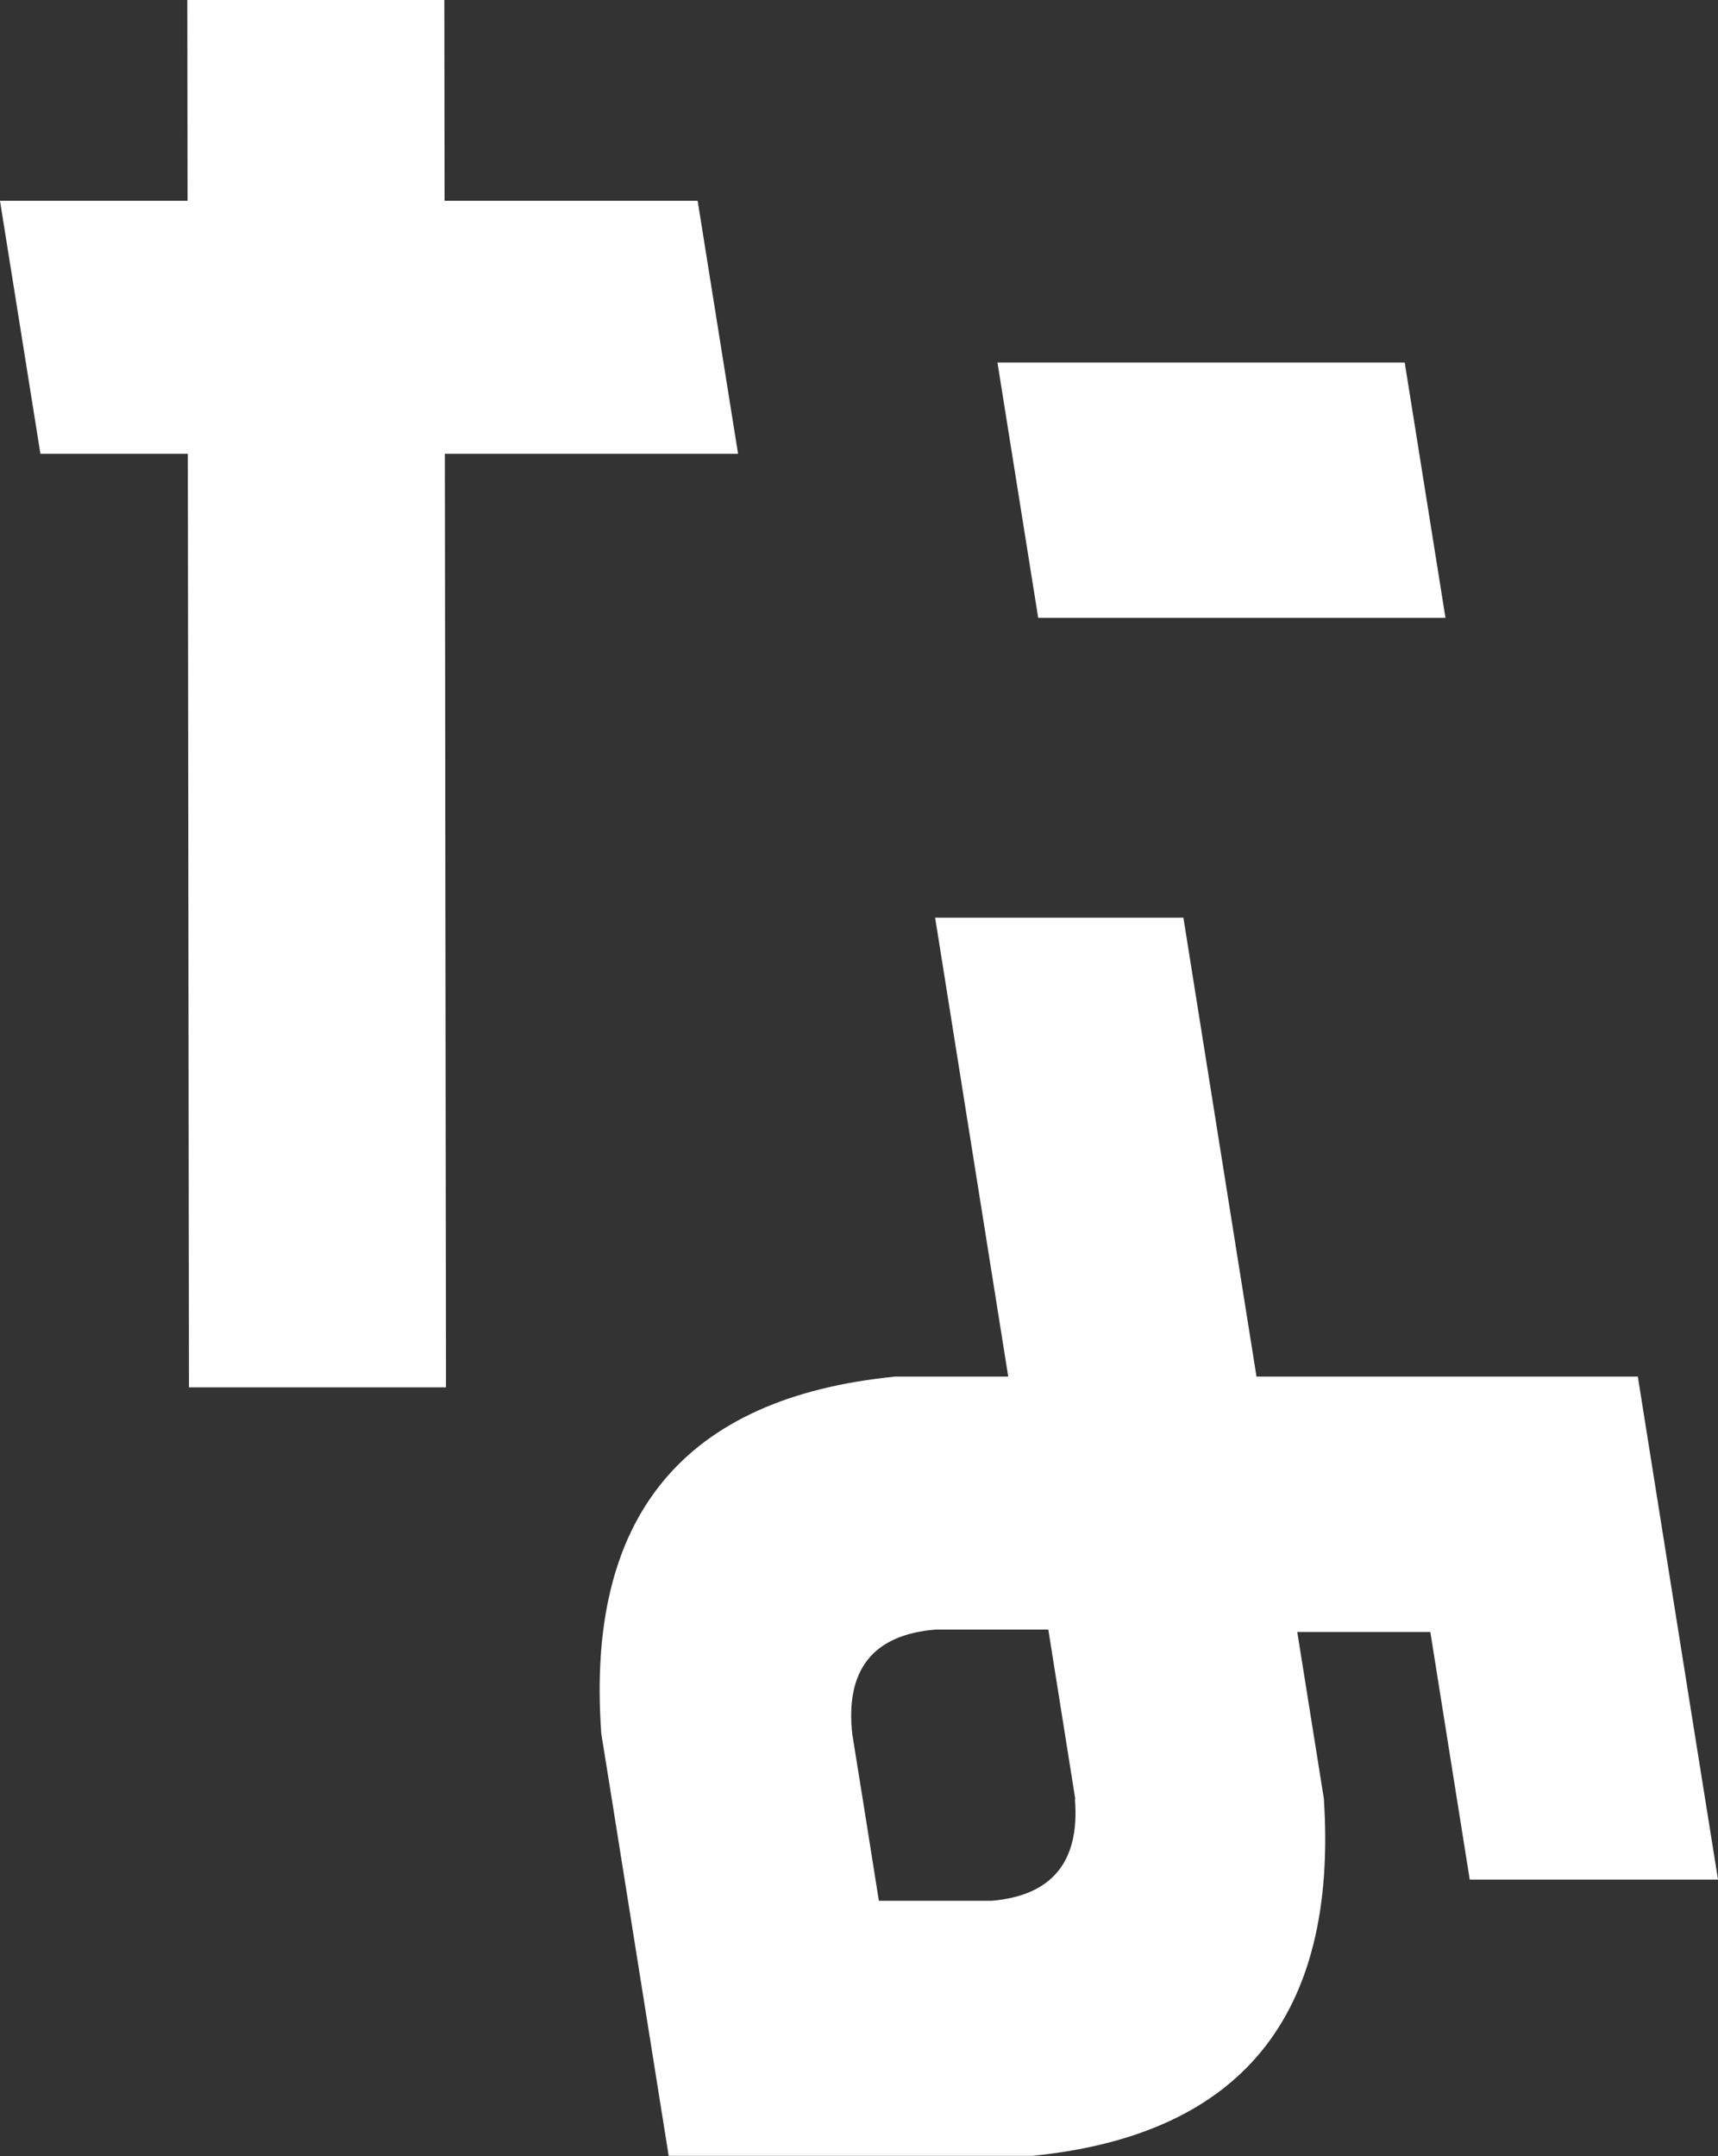
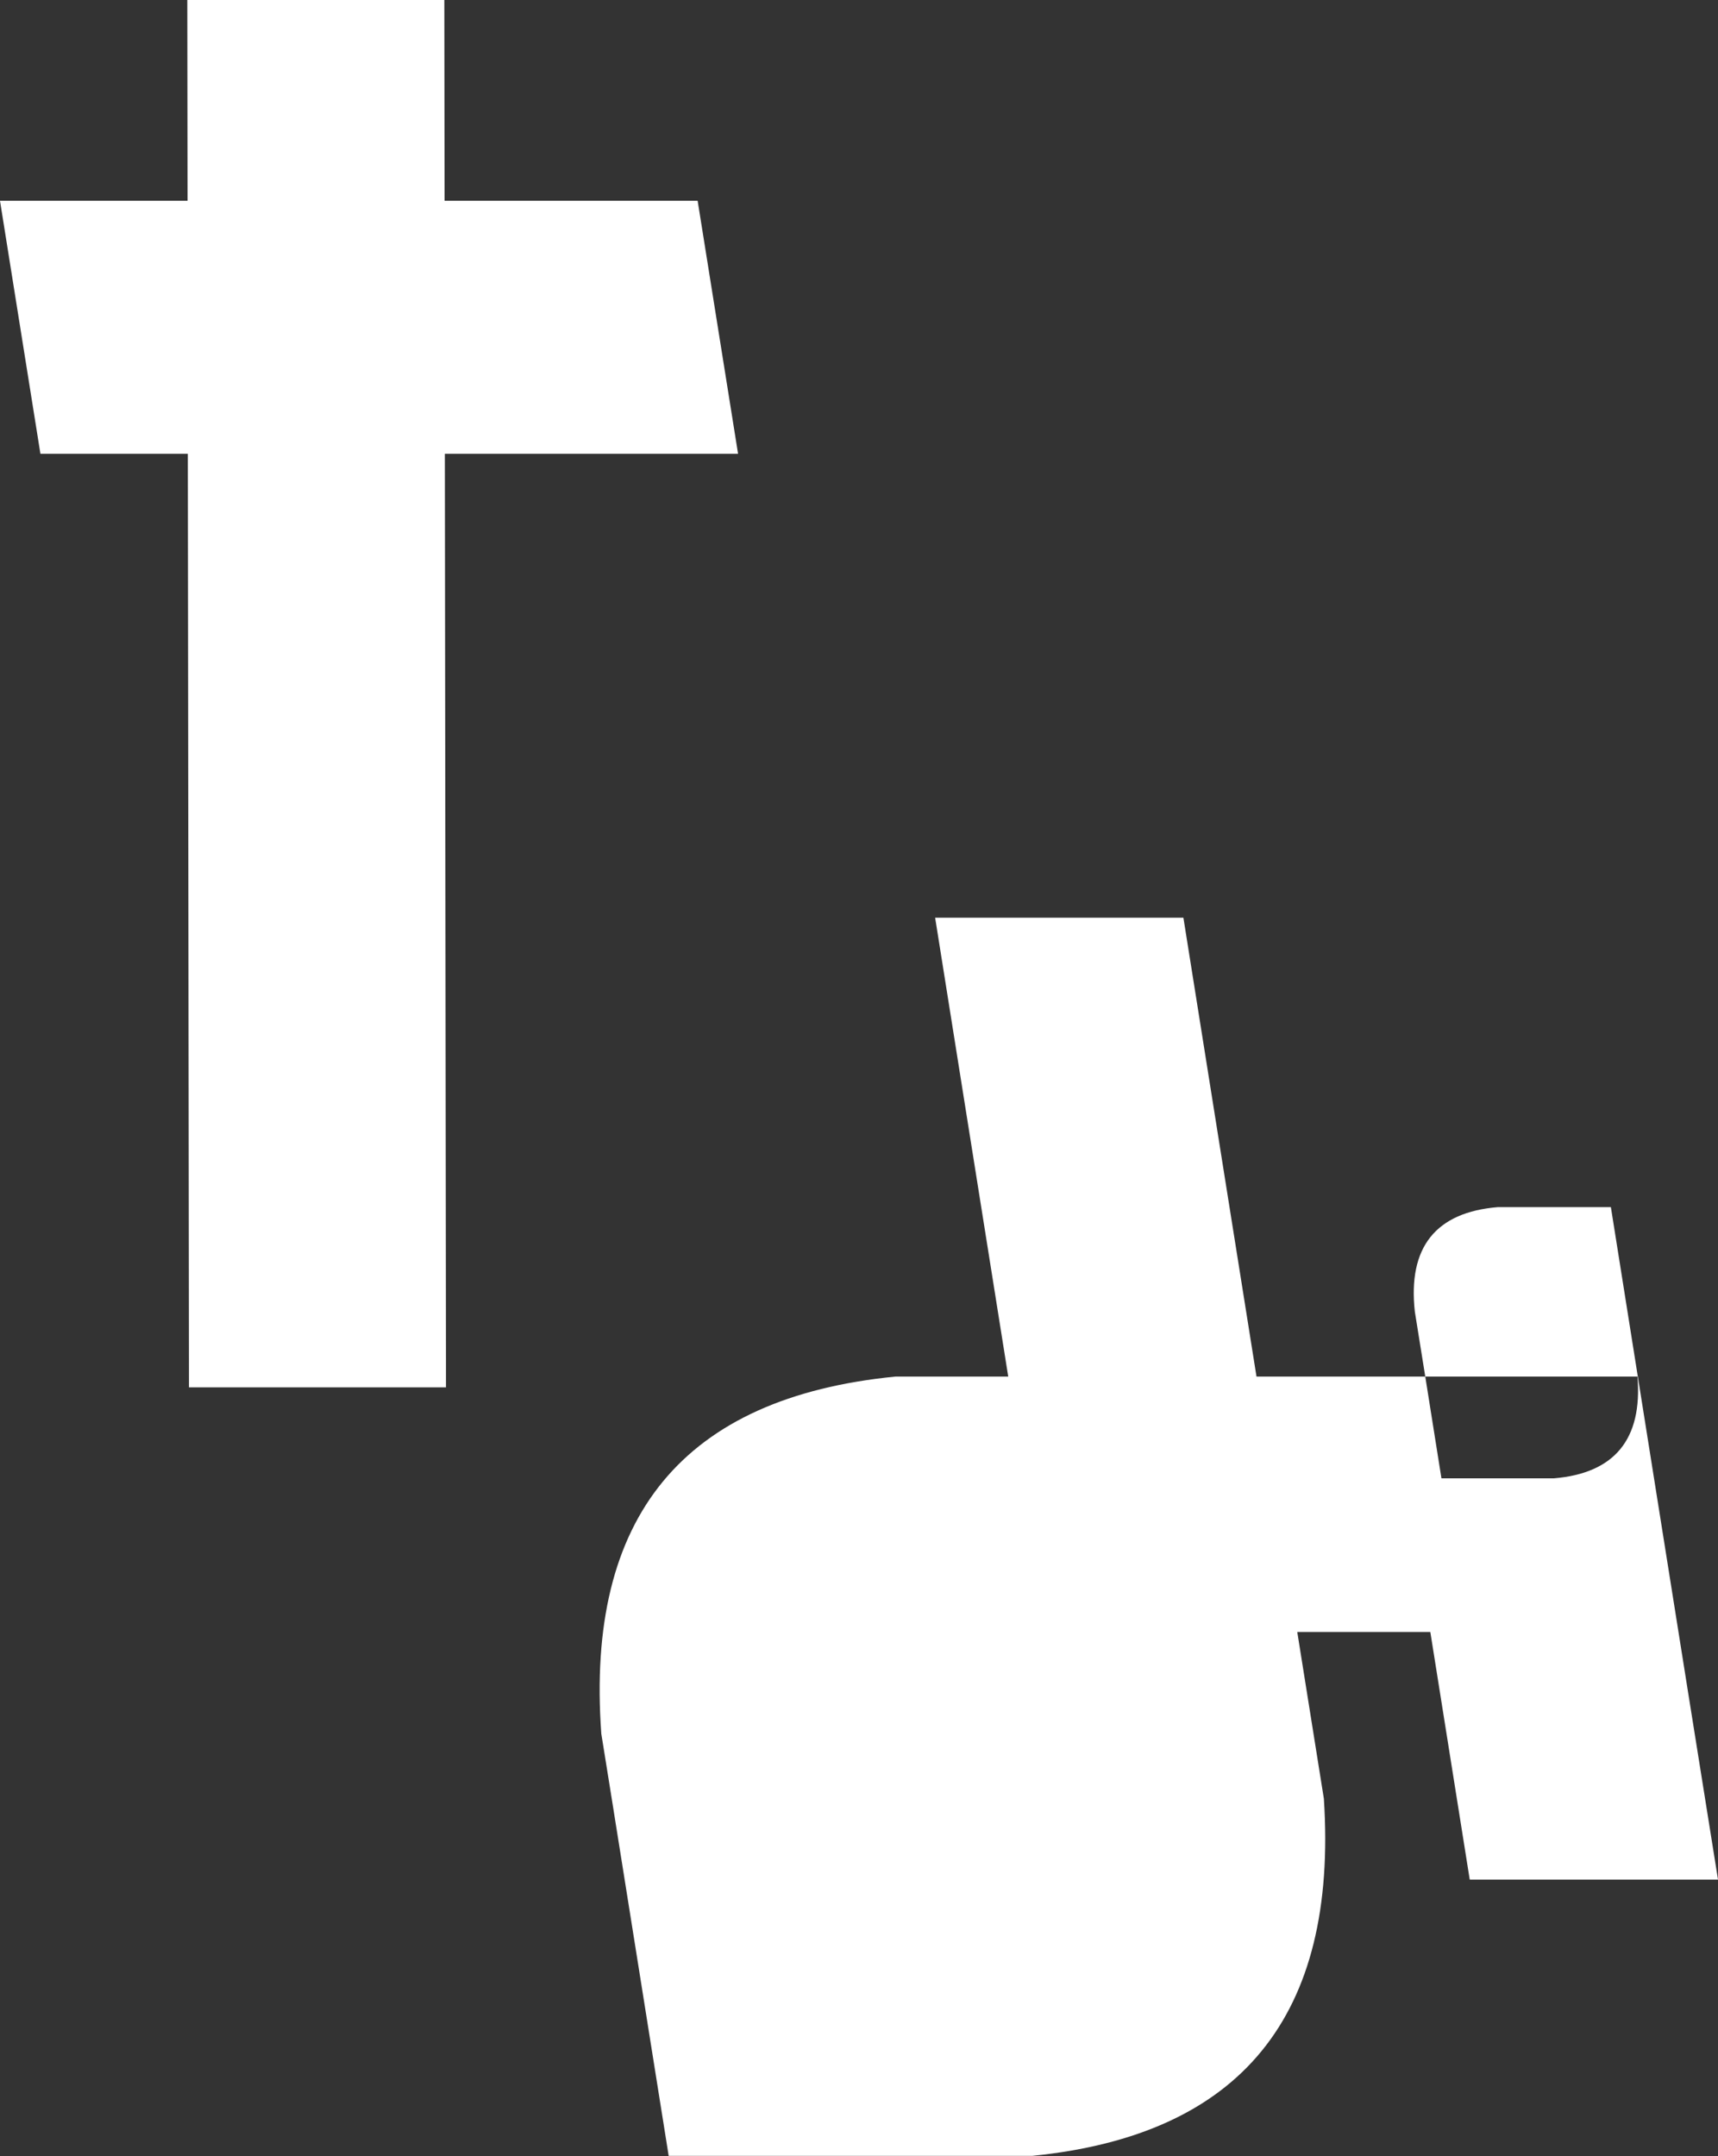
<svg xmlns="http://www.w3.org/2000/svg" id="_レイヤー_2" viewBox="0 0 51 64">
  <rect x="0" y="0" width="51" height="64" fill="#333333" stroke="none" />
  <defs>
    <style>.cls-1{fill:#fff;stroke-width:0px;}</style>
  </defs>
  <g id="_コピー">
-     <path class="cls-1" d="M48.62,40.86l1.49,9.36.89,5.57h-7.37l-1.17-7.35h-3.95l.79,4.95c.42,6.45-2.46,9.98-8.65,10.6h-10.8l-1.69-10.6-.31-1.93c-.47-6.45,2.44-9.98,8.73-10.6h3.35l-2.17-13.62h7.37l2.17,13.62h11.32ZM31.92,53.4l-.8-5.03h-3.35c-1.85.15-2.68,1.19-2.47,3.1l.31,1.93.48,3.02h3.34c1.8-.15,2.63-1.16,2.48-3.02Z" />
-     <polygon class="cls-1" points="30.82 18.34 29.61 10.76 41.7 10.76 42.91 18.34 30.82 18.34" />
+     <path class="cls-1" d="M48.62,40.86l1.49,9.36.89,5.57h-7.37l-1.17-7.35h-3.95l.79,4.95c.42,6.45-2.46,9.98-8.65,10.6h-10.8l-1.69-10.6-.31-1.93c-.47-6.45,2.44-9.98,8.73-10.6h3.35l-2.17-13.62h7.37l2.17,13.62h11.32Zl-.8-5.03h-3.35c-1.85.15-2.68,1.19-2.47,3.1l.31,1.93.48,3.02h3.34c1.8-.15,2.63-1.16,2.48-3.02Z" />
    <polygon class="cls-1" points="13.24 41.18 5.61 41.18 5.56 0 13.19 0 13.24 41.18" />
    <polygon class="cls-1" points="21.91 13.47 1.2 13.47 0 5.96 20.71 5.96 21.91 13.47" />
  </g>
</svg>